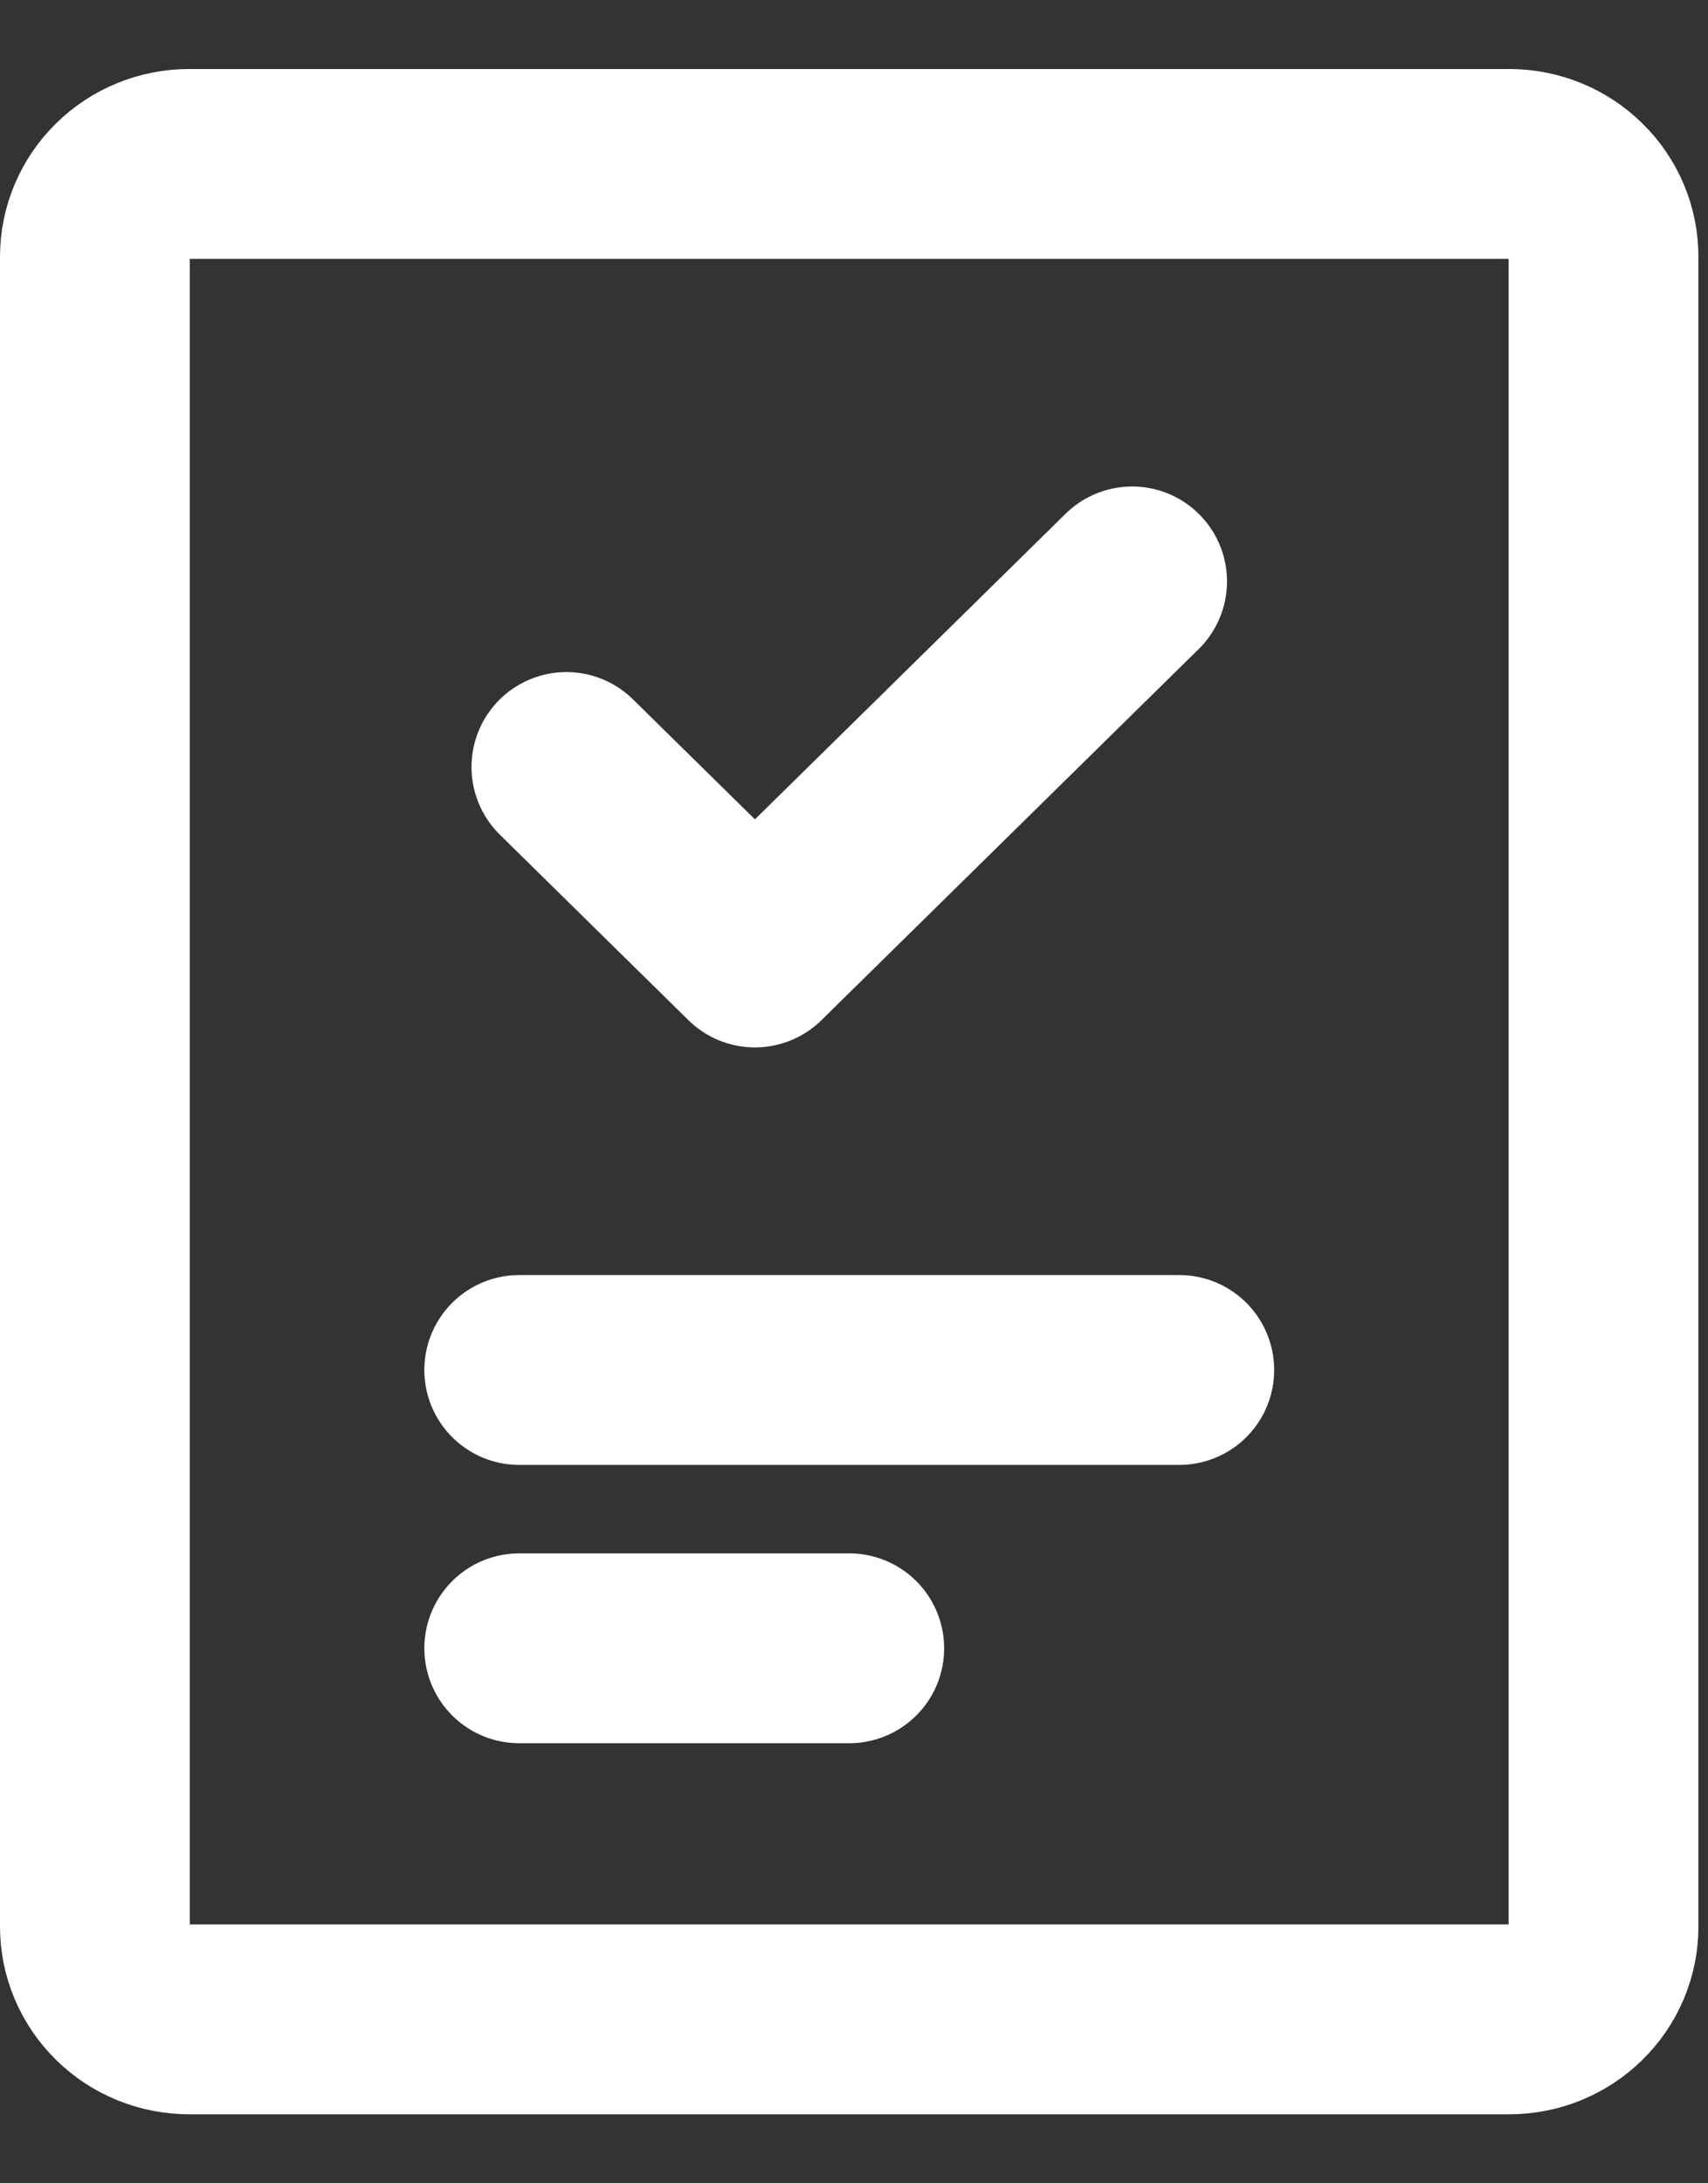
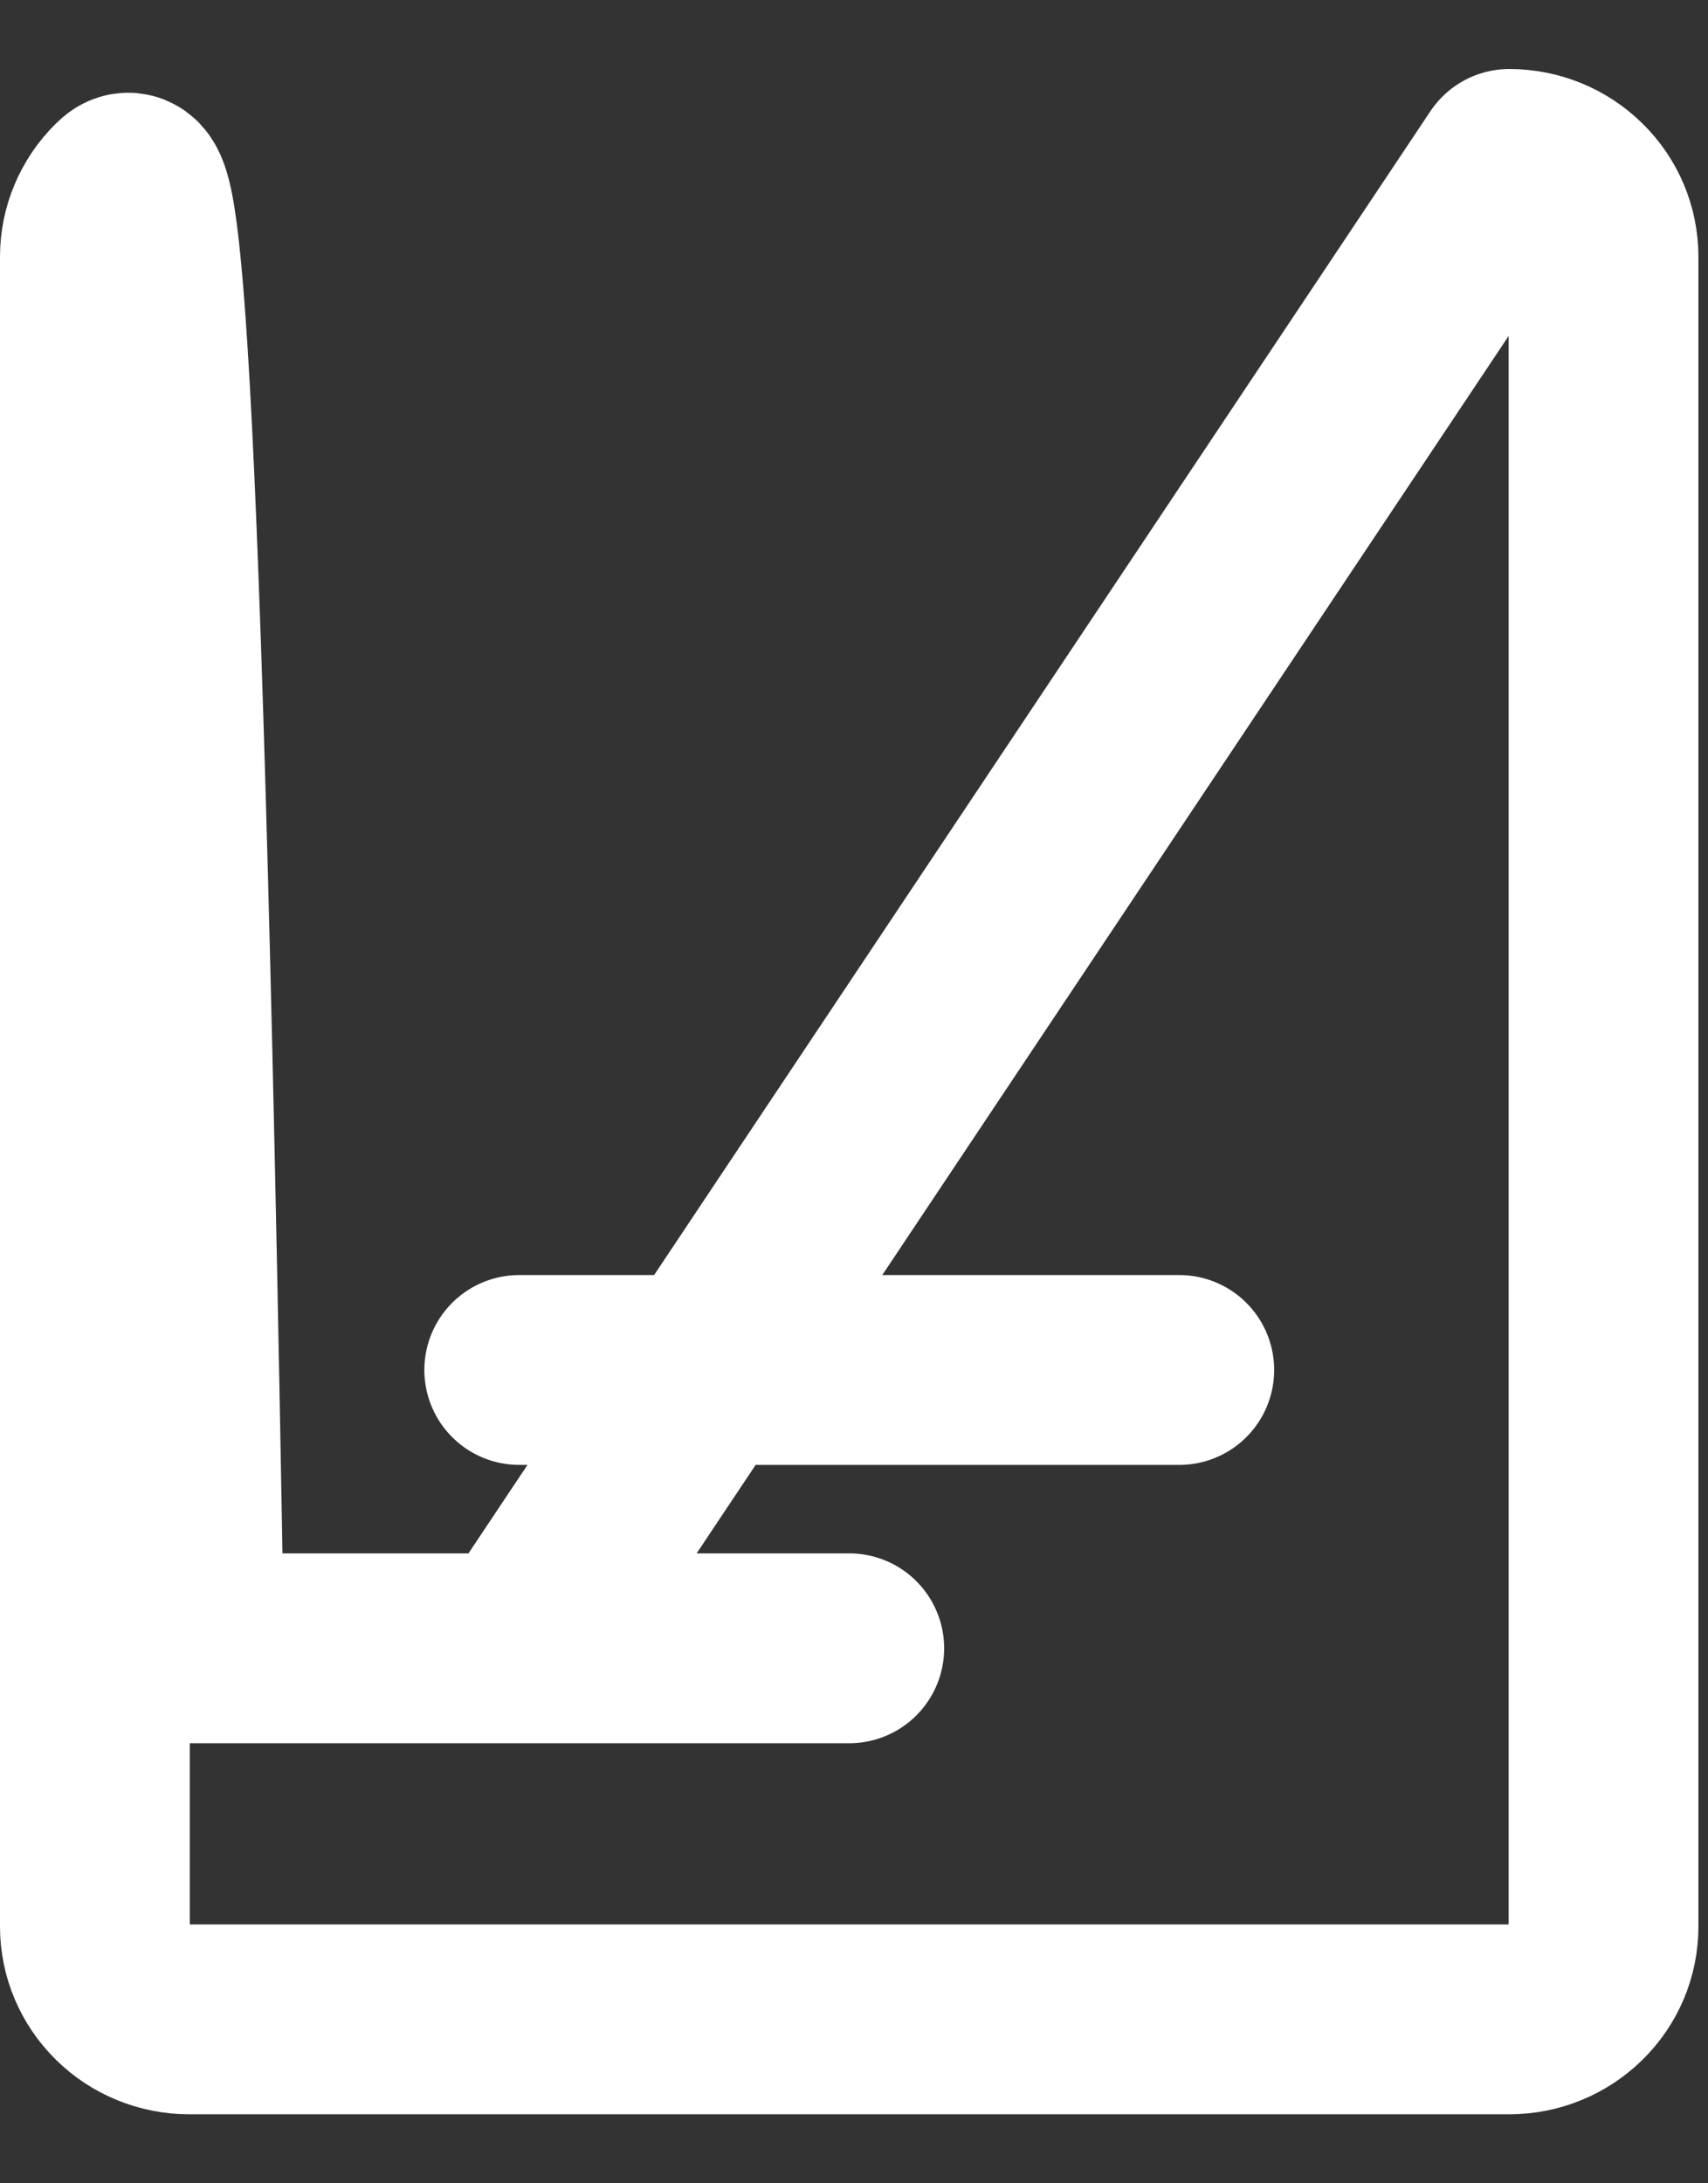
<svg xmlns="http://www.w3.org/2000/svg" width="18" height="23" viewBox="0 0 18 23" fill="none">
  <rect x="0" y="0" width="18" height="23" fill="#333333" stroke="none" />
-   <path d="M5.472 14.432H12.428M5.472 17.364H8.95M15.906 1.727H1.994C1.73 1.727 1.477 1.83 1.291 2.014C1.105 2.197 1 2.445 1 2.705V20.296C1 20.555 1.105 20.803 1.291 20.986C1.477 21.17 1.73 21.273 1.994 21.273H15.906C16.169 21.273 16.422 21.17 16.608 20.986C16.795 20.803 16.899 20.555 16.899 20.296V2.705C16.899 2.445 16.795 2.197 16.608 2.014C16.422 1.83 16.169 1.727 15.906 1.727Z" stroke="white" stroke-width="2" stroke-linecap="round" stroke-linejoin="round" />
-   <path d="M11.931 6.125L7.956 10.034L5.969 8.08" stroke="white" stroke-width="2" stroke-linecap="round" stroke-linejoin="round" />
+   <path d="M5.472 14.432H12.428M5.472 17.364H8.95H1.994C1.73 1.727 1.477 1.83 1.291 2.014C1.105 2.197 1 2.445 1 2.705V20.296C1 20.555 1.105 20.803 1.291 20.986C1.477 21.17 1.73 21.273 1.994 21.273H15.906C16.169 21.273 16.422 21.17 16.608 20.986C16.795 20.803 16.899 20.555 16.899 20.296V2.705C16.899 2.445 16.795 2.197 16.608 2.014C16.422 1.83 16.169 1.727 15.906 1.727Z" stroke="white" stroke-width="2" stroke-linecap="round" stroke-linejoin="round" />
</svg>